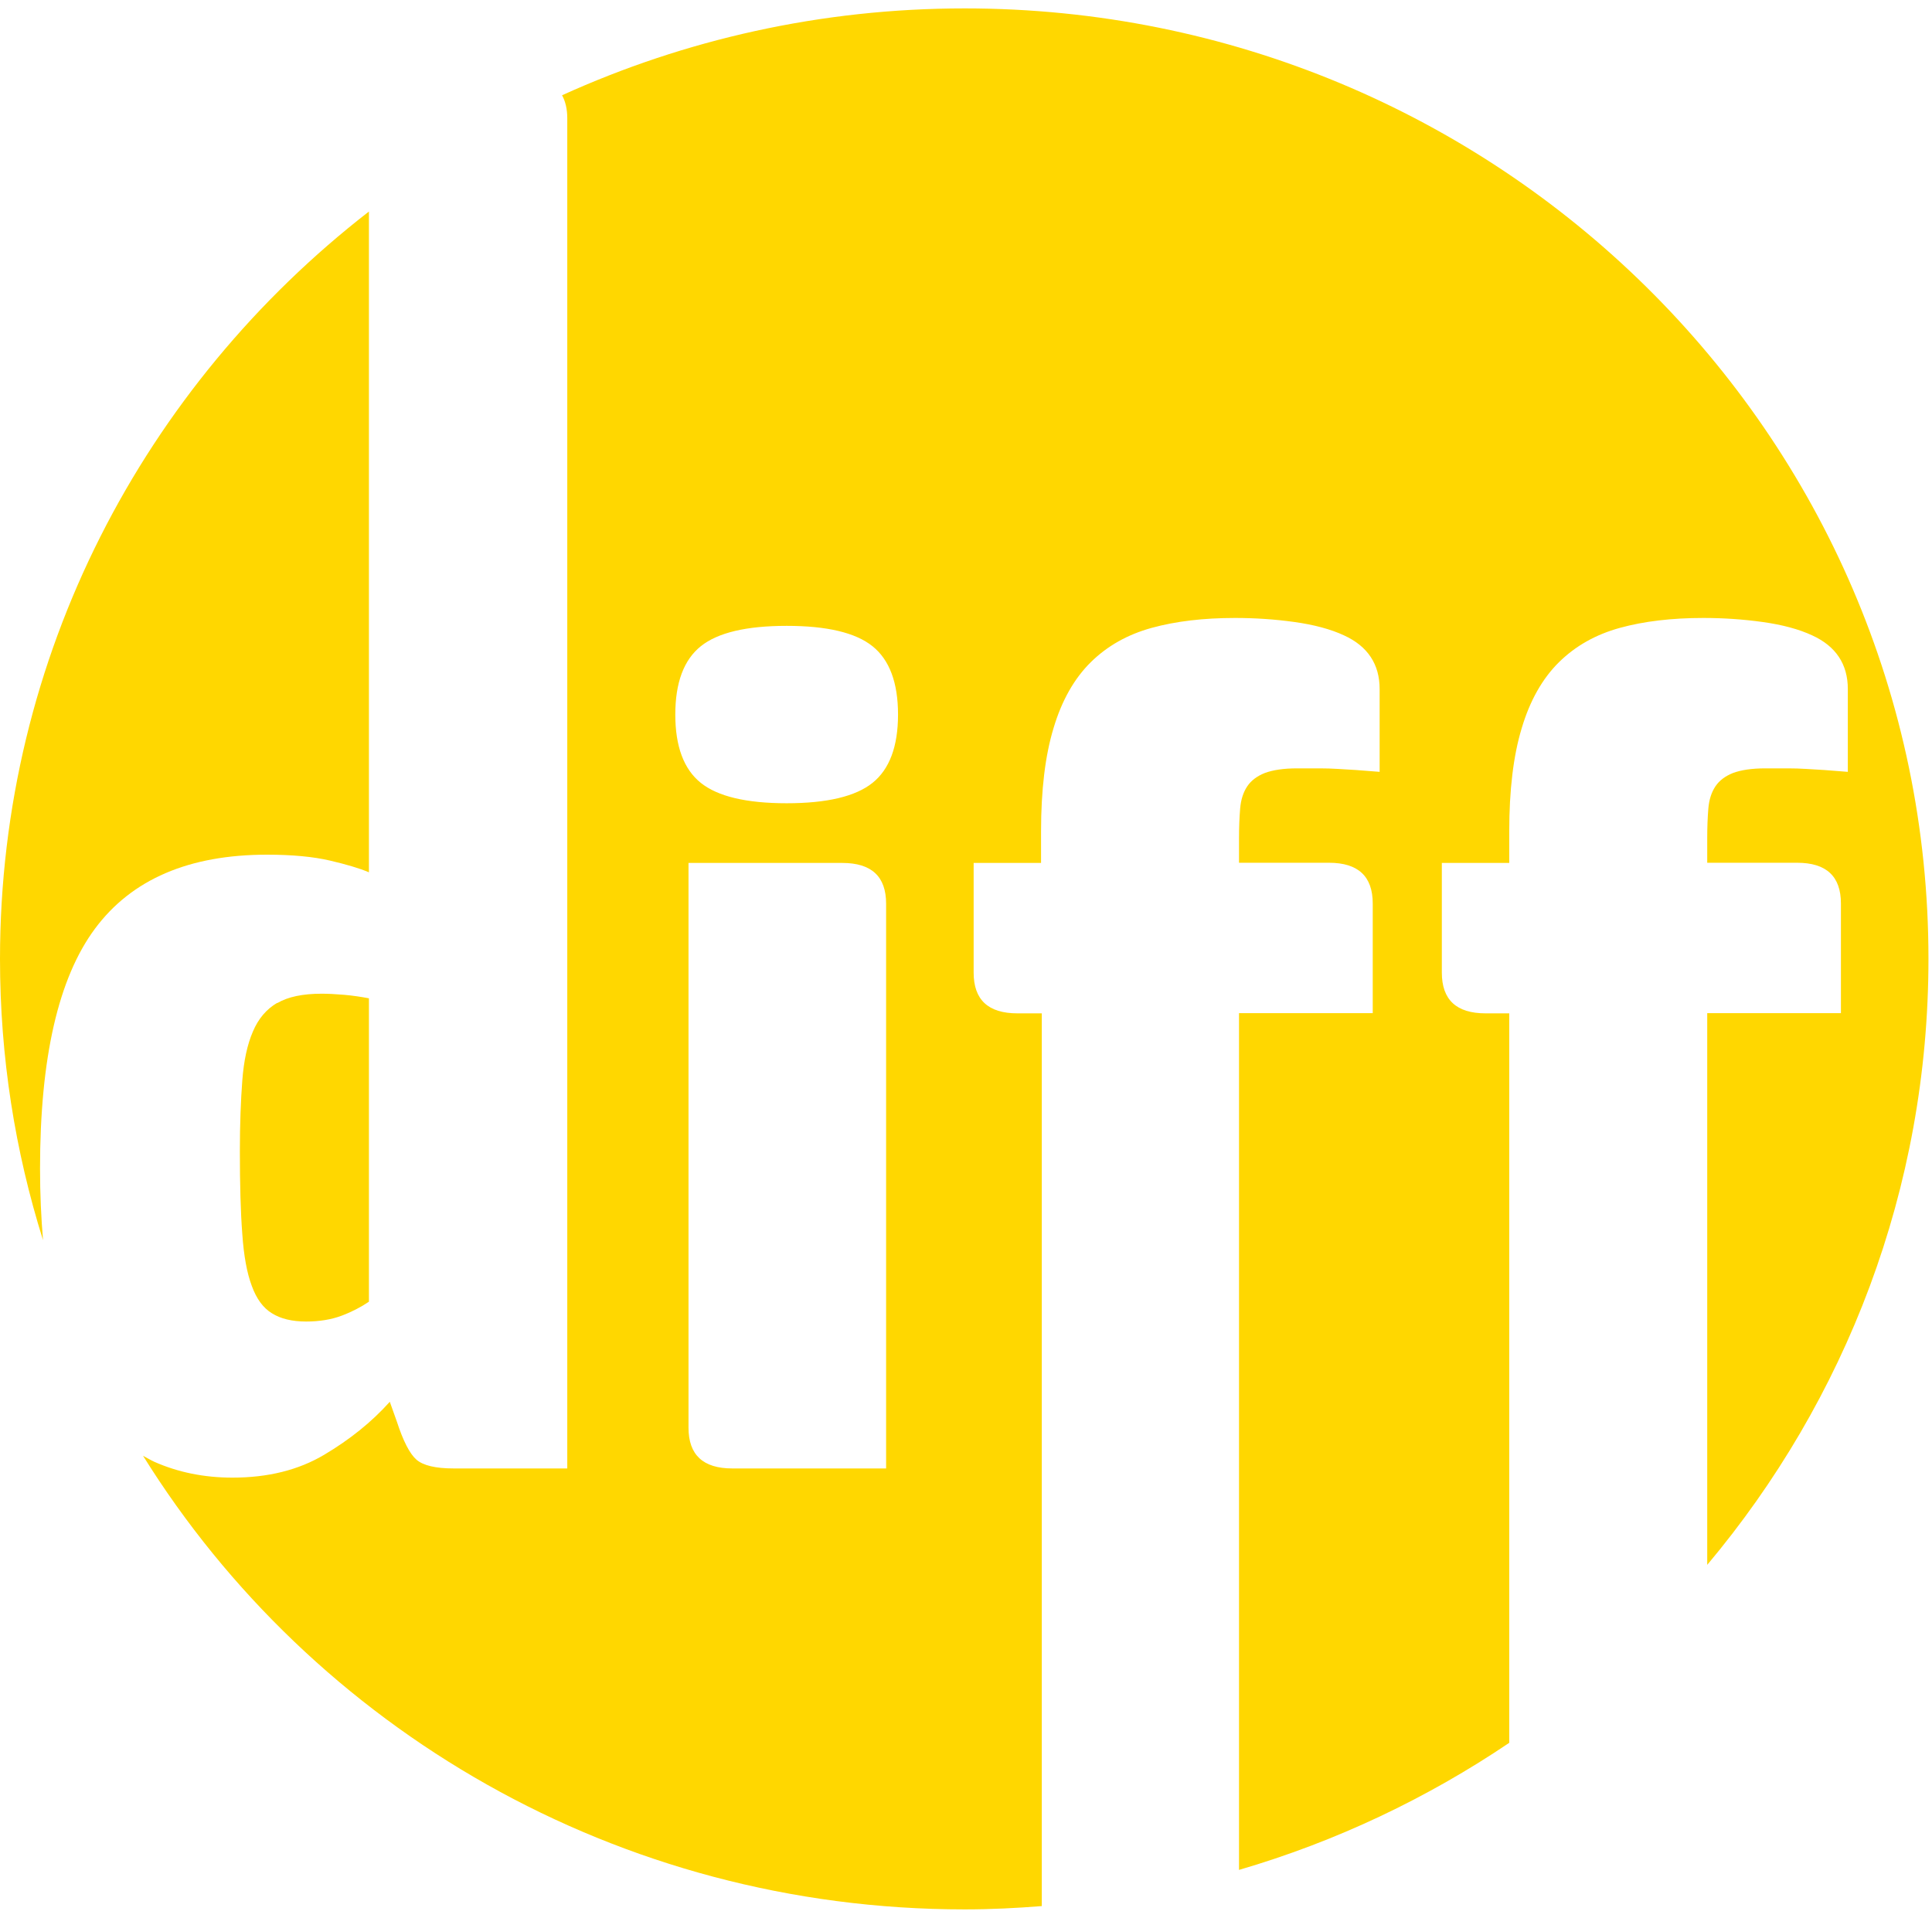
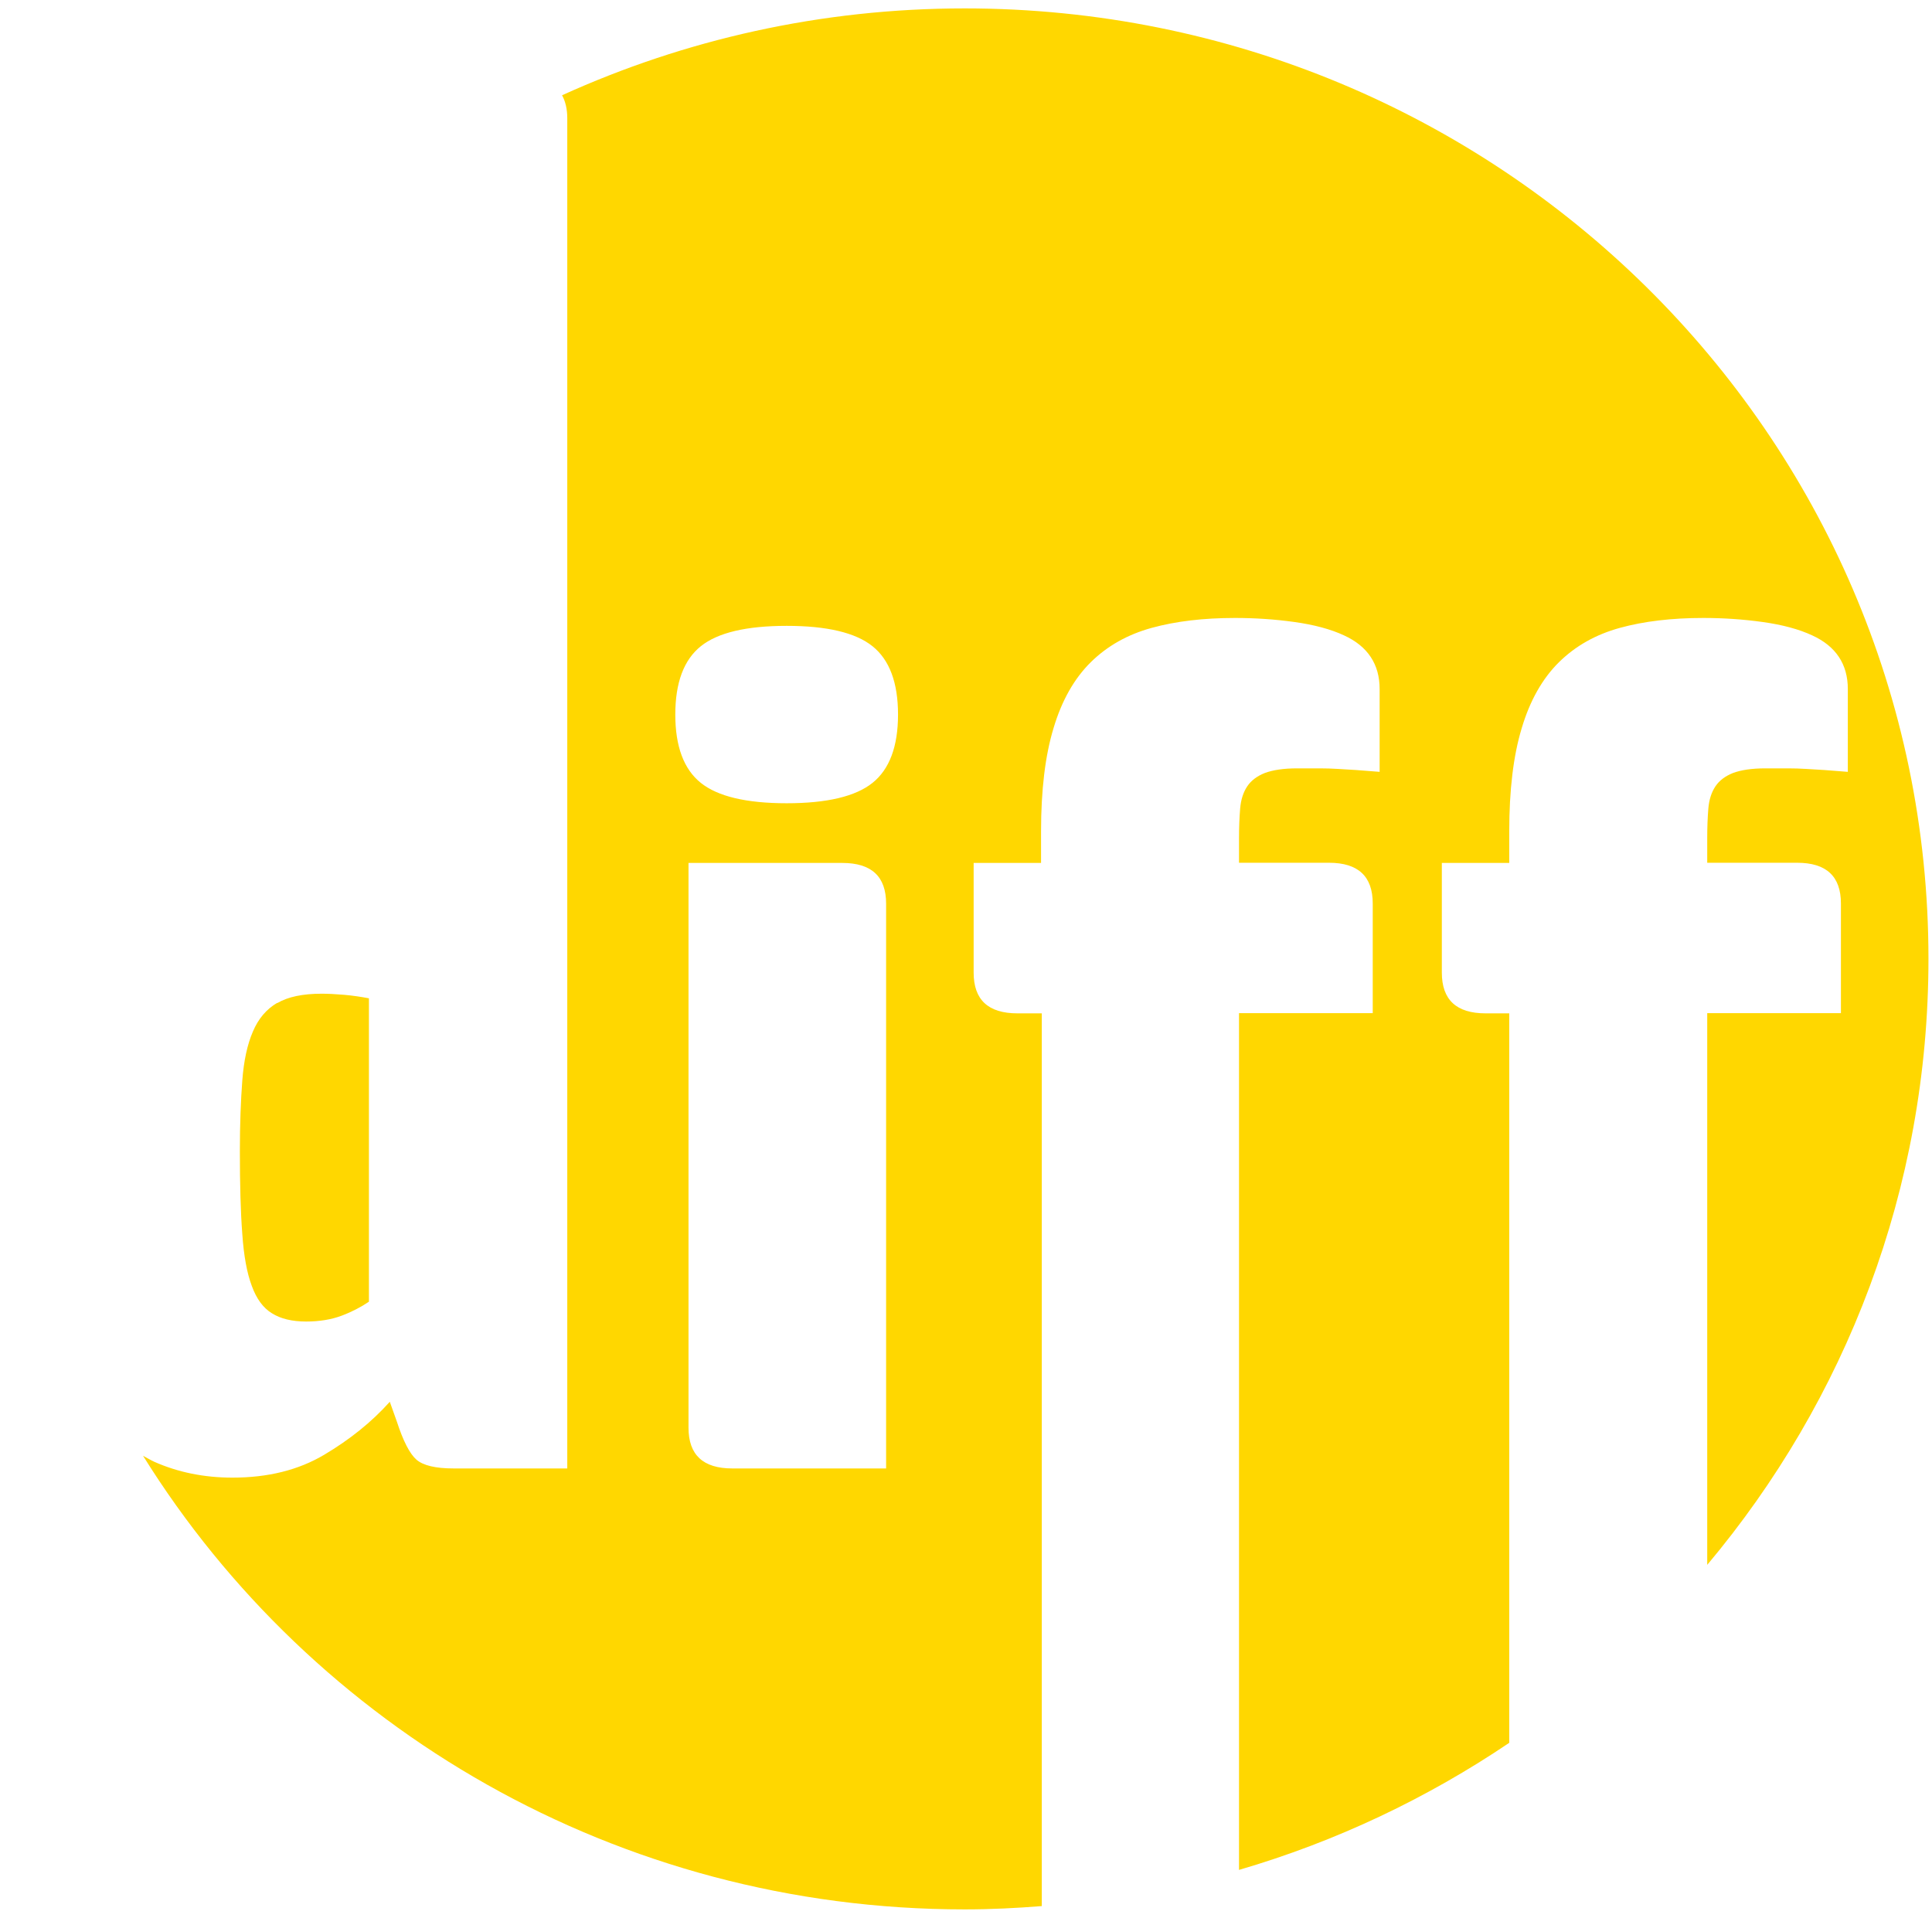
<svg xmlns="http://www.w3.org/2000/svg" width="137" height="136" viewBox="0 0 137 136" fill="none">
  <path fill-rule="evenodd" clip-rule="evenodd" d="M19.651 71.119C18.898 71.562 18.317 72.24 17.934 73.151C17.538 74.063 17.287 75.222 17.181 76.628C17.075 78.035 17.009 79.702 17.009 81.629C17.009 84 17.062 85.966 17.181 87.503C17.287 89.053 17.511 90.277 17.855 91.189C18.185 92.1 18.66 92.752 19.281 93.129C19.901 93.52 20.707 93.715 21.711 93.715C22.662 93.715 23.507 93.572 24.233 93.299C24.959 93.025 25.607 92.686 26.161 92.309V70.794C25.607 70.69 25.012 70.599 24.405 70.546C23.784 70.494 23.256 70.468 22.807 70.468C21.46 70.468 20.416 70.69 19.664 71.132L19.651 71.119Z" fill="#FFD700" />
-   <path fill-rule="evenodd" clip-rule="evenodd" d="M2.839 82.866C2.839 75.039 4.133 69.361 6.735 65.857C9.337 62.354 13.404 60.609 18.938 60.609C20.734 60.609 22.213 60.752 23.388 61.025C24.563 61.299 25.488 61.572 26.161 61.859V15C10.248 27.346 0 46.491 0 68.006C0 74.948 1.07 81.642 3.051 87.945C2.919 86.369 2.839 84.689 2.839 82.853V82.866Z" fill="#FFD700" />
  <path fill-rule="evenodd" clip-rule="evenodd" d="M73.822 71.861H72.145C70.072 71.861 69.042 70.898 69.042 68.97V61.195H73.822V58.955C73.822 56.038 74.113 53.589 74.707 51.636C75.288 49.682 76.173 48.119 77.348 46.96C78.524 45.801 79.963 44.994 81.667 44.525C83.37 44.056 85.338 43.822 87.583 43.822C88.983 43.822 90.383 43.913 91.783 44.108C93.182 44.303 94.358 44.616 95.309 45.059C96.986 45.827 97.831 47.103 97.831 48.862V54.735C97.157 54.683 96.603 54.644 96.154 54.605C95.705 54.579 95.269 54.553 94.86 54.527C94.437 54.501 94.014 54.488 93.605 54.488H91.968C91.017 54.488 90.264 54.605 89.696 54.813C89.141 55.035 88.719 55.347 88.442 55.764C88.164 56.181 87.993 56.702 87.94 57.34C87.887 57.978 87.86 58.681 87.86 59.45V61.182H94.239C96.312 61.182 97.342 62.146 97.342 64.073V71.848H87.86V132.603C94.767 130.585 101.212 127.511 107.022 123.591V71.861H105.345C103.272 71.861 102.242 70.898 102.242 68.97V61.195H107.022V58.955C107.022 56.038 107.313 53.589 107.907 51.636C108.488 49.682 109.373 48.119 110.548 46.96C111.724 45.801 113.163 44.994 114.867 44.525C116.57 44.056 118.551 43.822 120.783 43.822C122.183 43.822 123.583 43.913 124.983 44.108C126.383 44.303 127.558 44.616 128.509 45.059C130.186 45.827 131.031 47.103 131.031 48.862V54.735C130.358 54.683 129.803 54.644 129.354 54.605C128.905 54.579 128.469 54.553 128.06 54.527C127.637 54.501 127.228 54.488 126.805 54.488H125.168C124.217 54.488 123.464 54.605 122.896 54.813C122.341 55.035 121.919 55.347 121.642 55.764C121.364 56.181 121.193 56.702 121.14 57.34C121.087 57.978 121.061 58.681 121.061 59.45V61.182H127.439C129.512 61.182 130.542 62.146 130.542 64.073V71.848H121.061V110.971C130.859 99.302 136.749 84.338 136.749 67.993C136.749 30.772 106.151 0.596 68.408 0.596C58.213 0.596 48.546 2.81 39.856 6.756C40.094 7.186 40.226 7.733 40.226 8.384V104.134H32.17C30.889 104.134 30.005 103.925 29.529 103.509C29.054 103.092 28.591 102.193 28.142 100.813L27.641 99.406C26.36 100.839 24.801 102.089 22.979 103.17C21.157 104.251 18.991 104.785 16.482 104.785C14.474 104.785 12.625 104.407 10.948 103.665C10.671 103.535 10.407 103.378 10.143 103.235C22.16 122.536 43.765 135.403 68.408 135.403C70.257 135.403 72.066 135.312 73.875 135.169V71.861H73.822ZM62.835 104.134H51.927C49.853 104.134 48.823 103.17 48.823 101.243V61.195H59.731C61.805 61.195 62.835 62.159 62.835 64.086V104.134ZM61.871 55.517C60.669 56.48 58.635 56.962 55.783 56.962C52.93 56.962 50.897 56.48 49.695 55.517C48.493 54.553 47.886 52.938 47.886 50.672C47.886 48.406 48.493 46.791 49.695 45.827C50.897 44.863 52.93 44.382 55.783 44.382C58.635 44.382 60.669 44.863 61.871 45.827C63.073 46.791 63.68 48.406 63.68 50.672C63.68 52.938 63.073 54.553 61.871 55.517Z" fill="#FFD700" />
</svg>